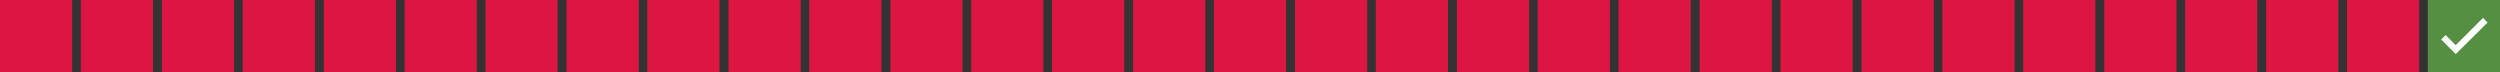
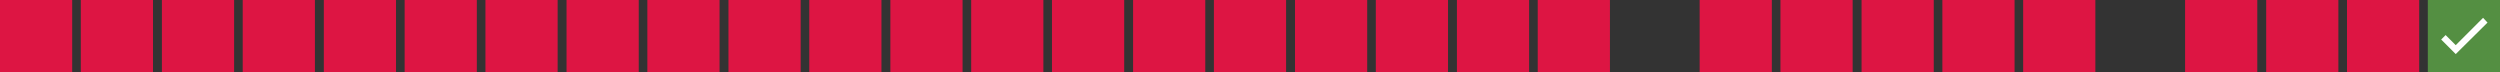
<svg xmlns="http://www.w3.org/2000/svg" id="Warstwa_1" viewBox="0 0 841.5 24.3">
  <rect x="0" y="0" width="841.5" height="24.3" fill="#333333" stroke="none" />
  <defs>
    <style>      .st0 {        fill: #dd1543;      }      .st1 {        fill: #548f42;      }      .st2 {        fill: #fff;      }    </style>
  </defs>
  <rect class="st0" y="0" width="24.3" height="24.3" />
  <rect class="st0" x="27.2" y="0" width="24.3" height="24.3" />
  <rect class="st0" x="54.5" y="0" width="24.3" height="24.3" />
  <rect class="st0" x="81.7" y="0" width="24.3" height="24.3" />
  <rect class="st0" x="109" y="0" width="24.3" height="24.3" />
  <rect class="st0" x="136.2" y="0" width="24.3" height="24.3" />
  <rect class="st0" x="163.4" y="0" width="24.3" height="24.3" />
  <rect class="st0" x="190.7" y="0" width="24.3" height="24.3" />
  <rect class="st0" x="217.9" y="0" width="24.3" height="24.3" />
  <rect class="st0" x="245.2" y="0" width="24.3" height="24.3" />
  <rect class="st0" x="272.4" y="0" width="24.3" height="24.3" />
  <rect class="st0" x="299.7" y="0" width="24.3" height="24.3" />
  <rect class="st0" x="326.9" y="0" width="24.3" height="24.3" />
  <rect class="st0" x="354.1" y="0" width="24.3" height="24.3" />
  <rect class="st0" x="381.4" y="0" width="24.3" height="24.3" />
  <rect class="st0" x="408.6" y="0" width="24.3" height="24.3" />
  <rect class="st0" x="435.9" y="0" width="24.3" height="24.3" />
  <rect class="st0" x="463.1" y="0" width="24.3" height="24.3" />
  <rect class="st0" x="490.4" y="0" width="24.3" height="24.3" />
  <rect class="st0" x="517.6" y="0" width="24.3" height="24.3" />
-   <rect class="st0" x="544.8" y="0" width="24.3" height="24.3" />
  <rect class="st0" x="572.1" y="0" width="24.3" height="24.3" />
  <rect class="st0" x="599.3" y="0" width="24.3" height="24.3" />
  <rect class="st0" x="626.6" y="0" width="24.3" height="24.3" />
  <rect class="st0" x="653.8" y="0" width="24.3" height="24.3" />
  <rect class="st0" x="681" y="0" width="24.3" height="24.3" />
-   <rect class="st0" x="708.3" y="0" width="24.3" height="24.3" />
  <rect class="st0" x="735.5" y="0" width="24.3" height="24.3" />
  <rect class="st0" x="762.8" y="0" width="24.3" height="24.3" />
  <rect class="st0" x="790" y="0" width="24.3" height="24.3" />
  <rect class="st1" x="817.2" y="0" width="24.3" height="24.3" />
  <polygon class="st2" points="826.6 18.2 821.7 13.3 823.2 11.8 826.6 15.2 835.8 6 837.3 7.6 826.6 18.2" />
</svg>